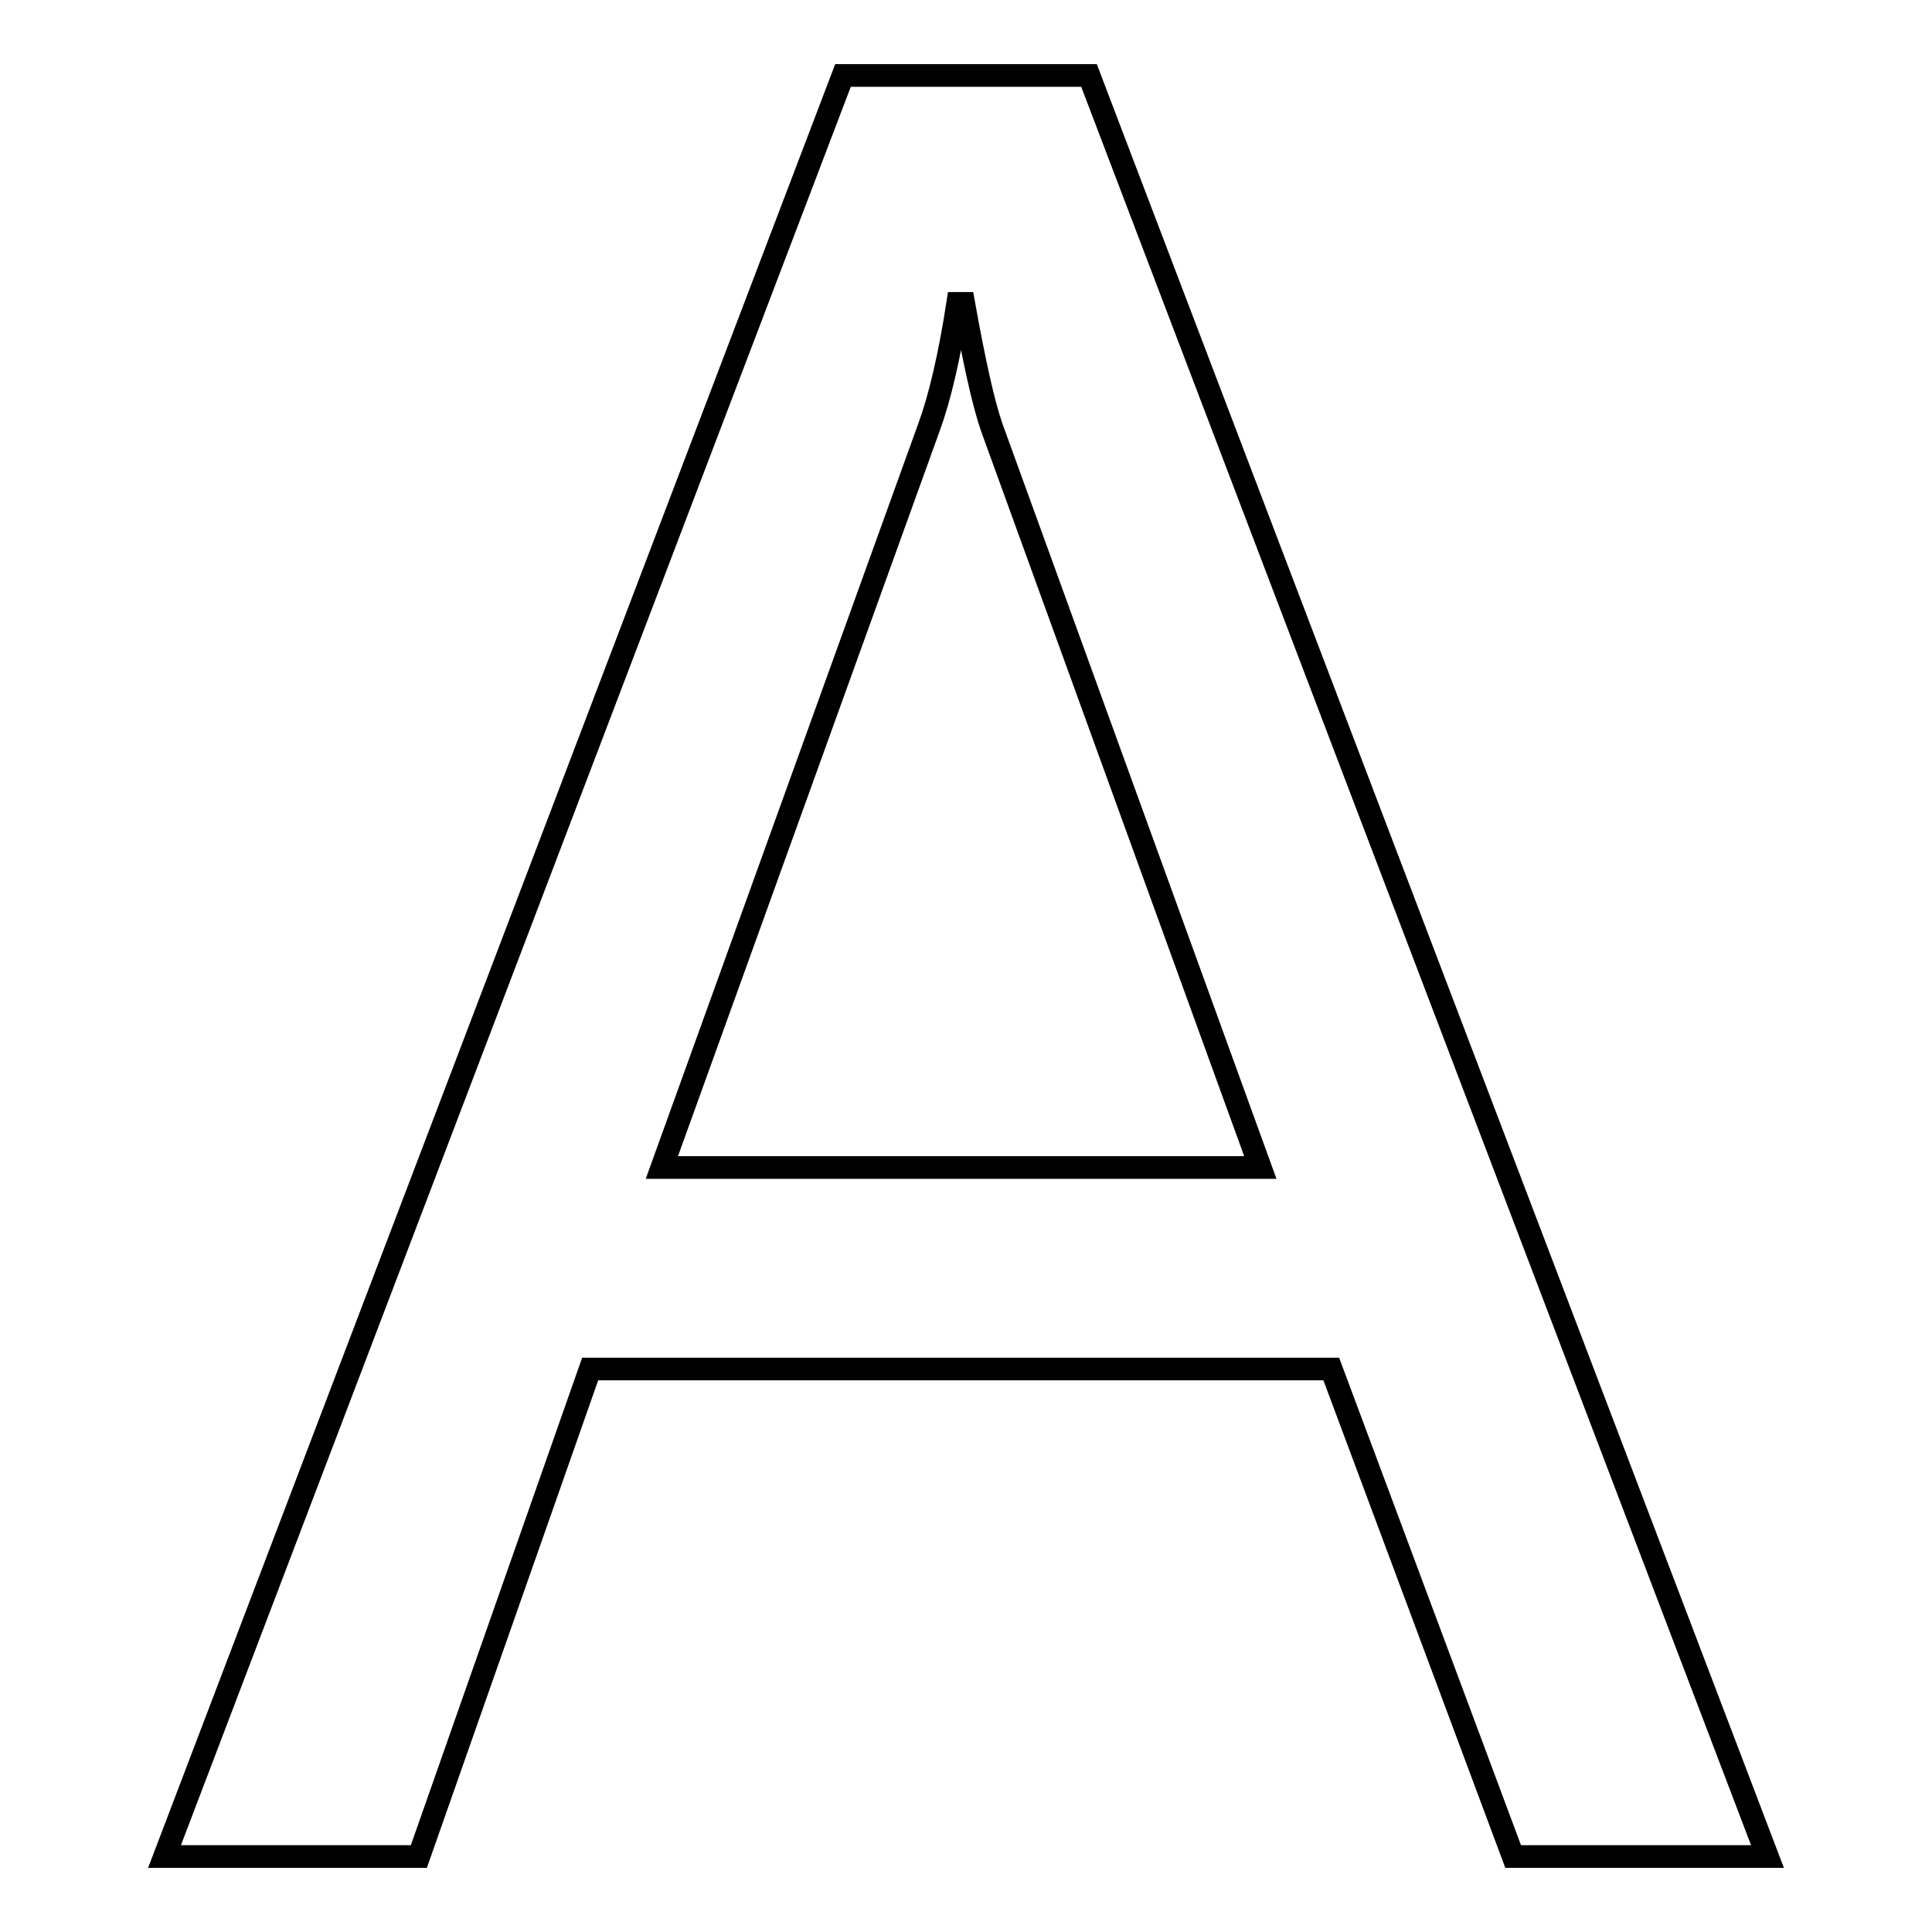
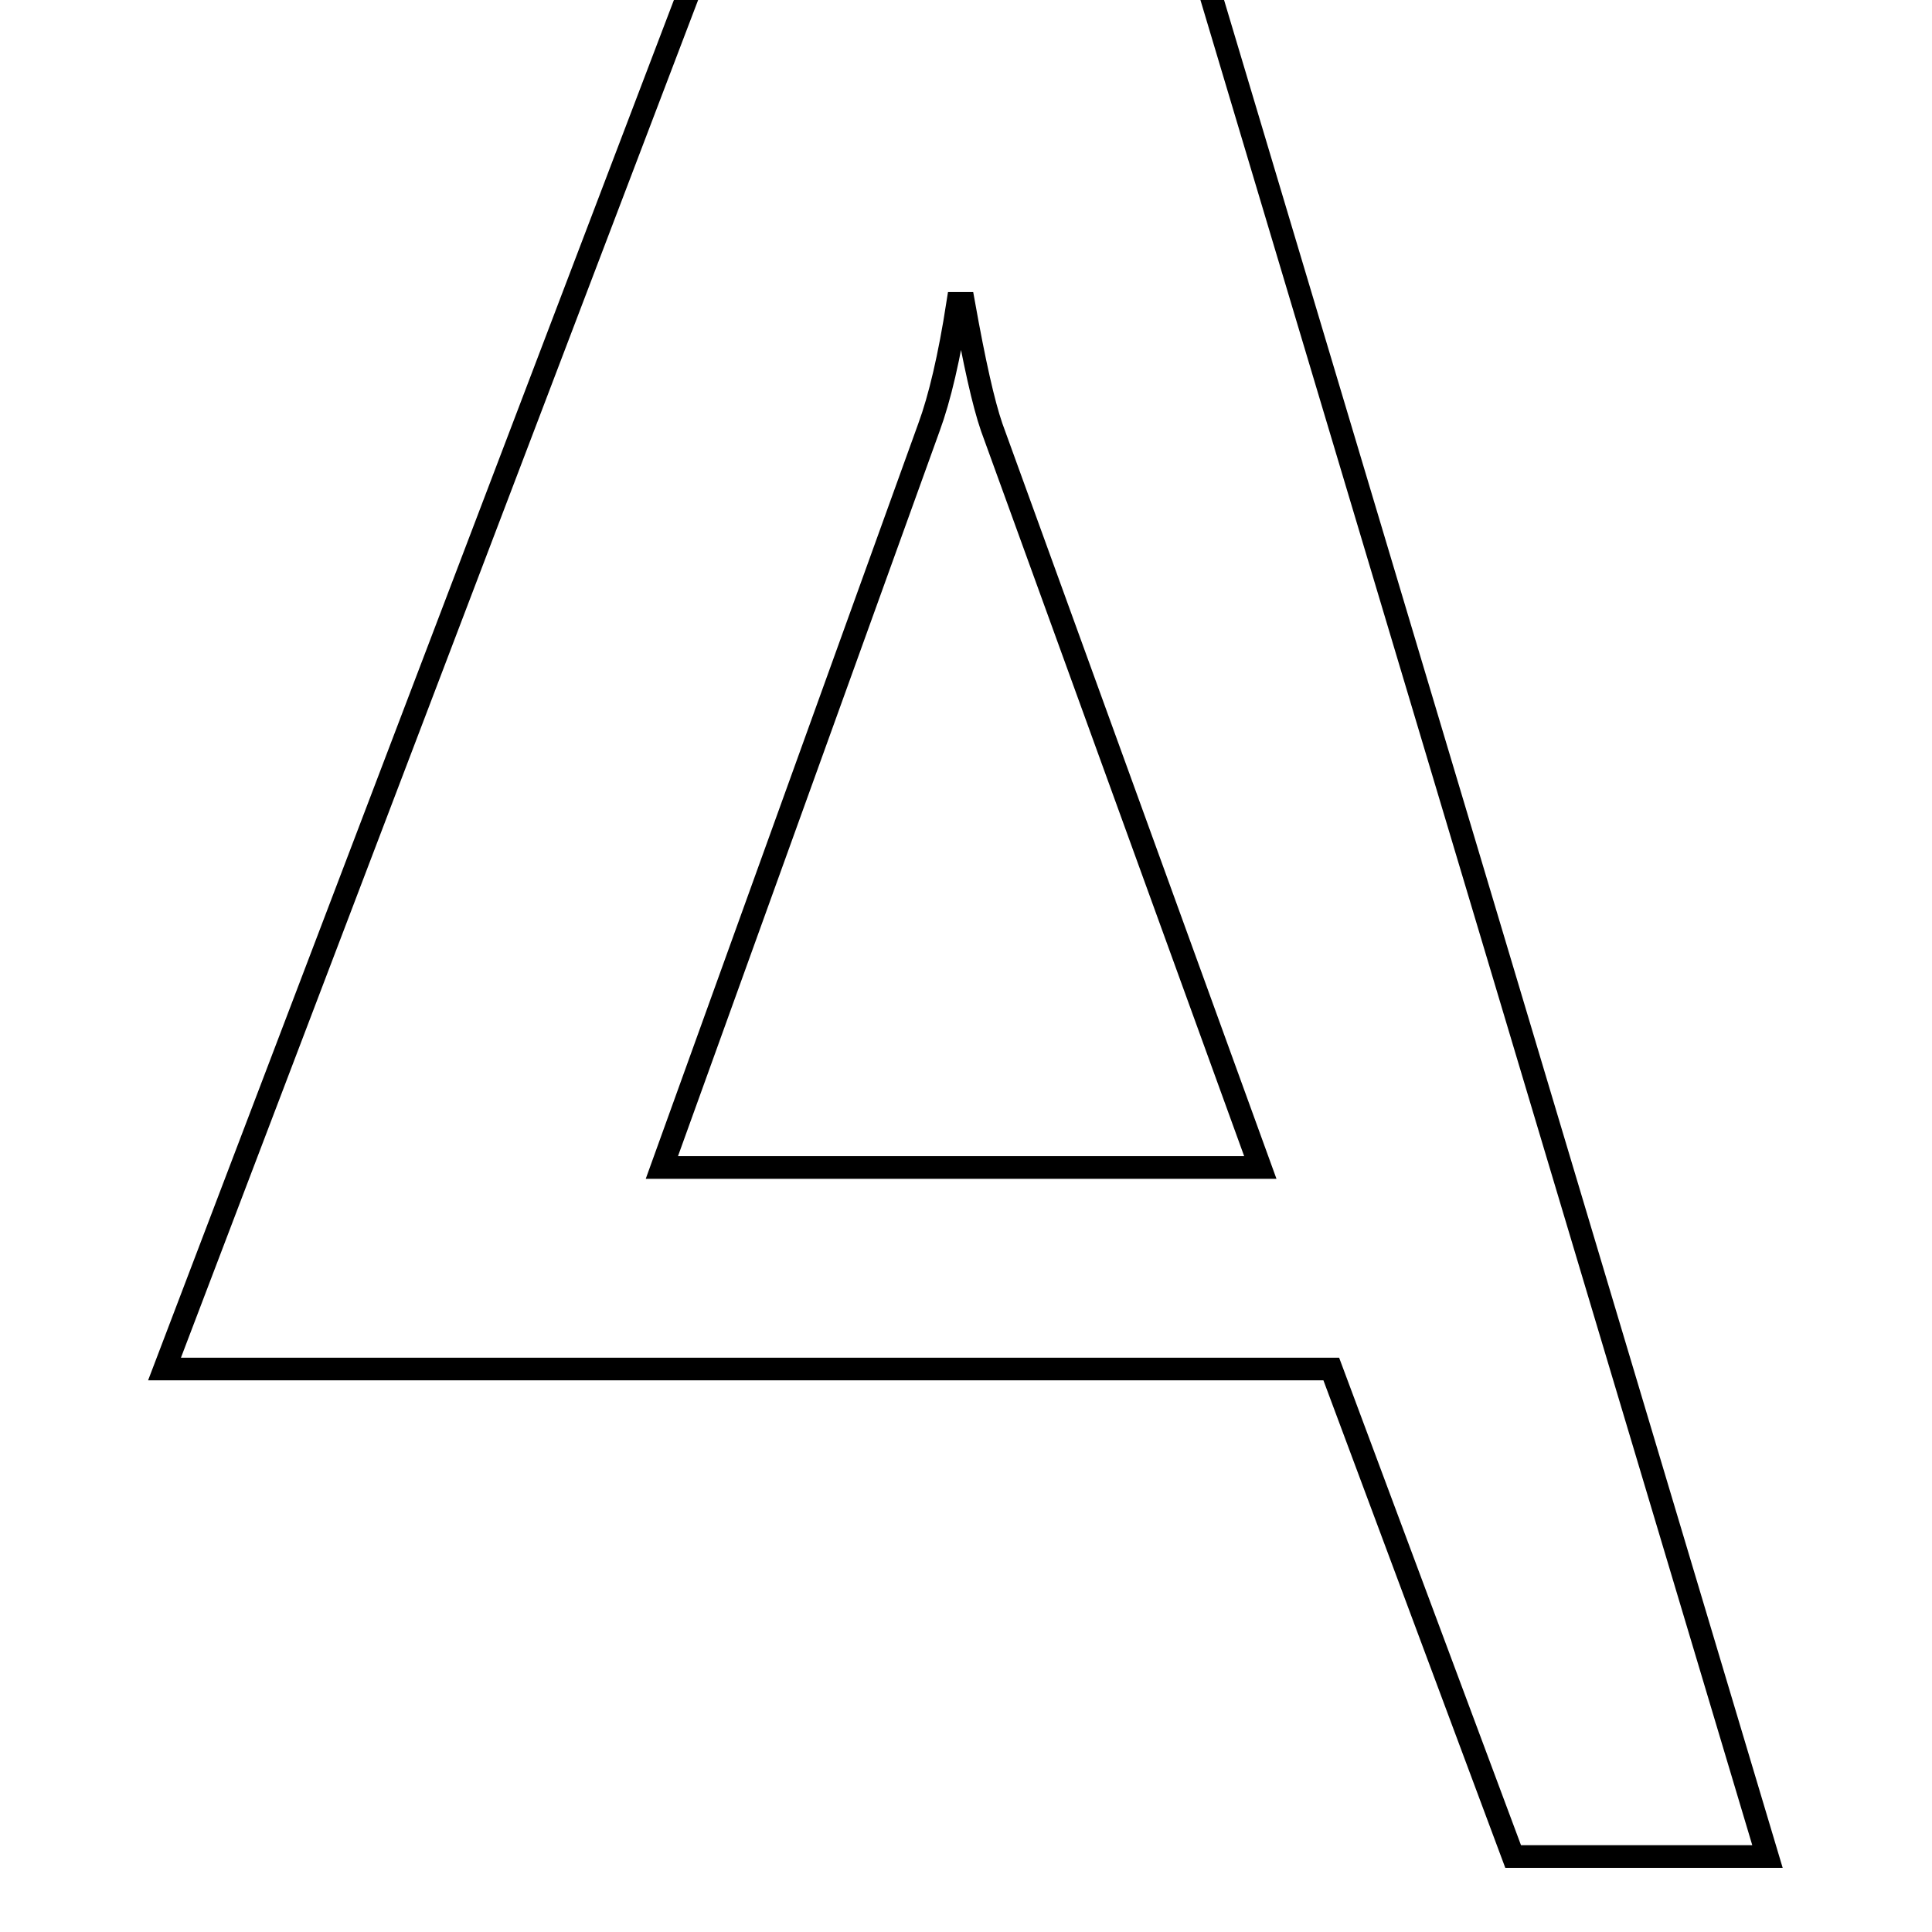
<svg xmlns="http://www.w3.org/2000/svg" version="1.1" x="0px" y="0px" viewBox="0 0 256 256" enable-background="new 0 0 256 256" xml:space="preserve">
  <g>
    <g>
-       <path stroke-width="3" fill-opacity="0" stroke="#000000" d="M234.2,246h-33.7l-24.1-64.6H78.2L55.5,246H21.8l89.9-236h32.6L234.2,246L234.2,246z M167,154.7l-35.6-98.1c-1.1-3.2-2.3-8.6-3.7-16.4h-0.8c-1.1,7.1-2.4,12.6-3.8,16.4l-35.4,98.1H167L167,154.7z" />
+       <path stroke-width="3" fill-opacity="0" stroke="#000000" d="M234.2,246h-33.7l-24.1-64.6H78.2H21.8l89.9-236h32.6L234.2,246L234.2,246z M167,154.7l-35.6-98.1c-1.1-3.2-2.3-8.6-3.7-16.4h-0.8c-1.1,7.1-2.4,12.6-3.8,16.4l-35.4,98.1H167L167,154.7z" />
    </g>
  </g>
</svg>